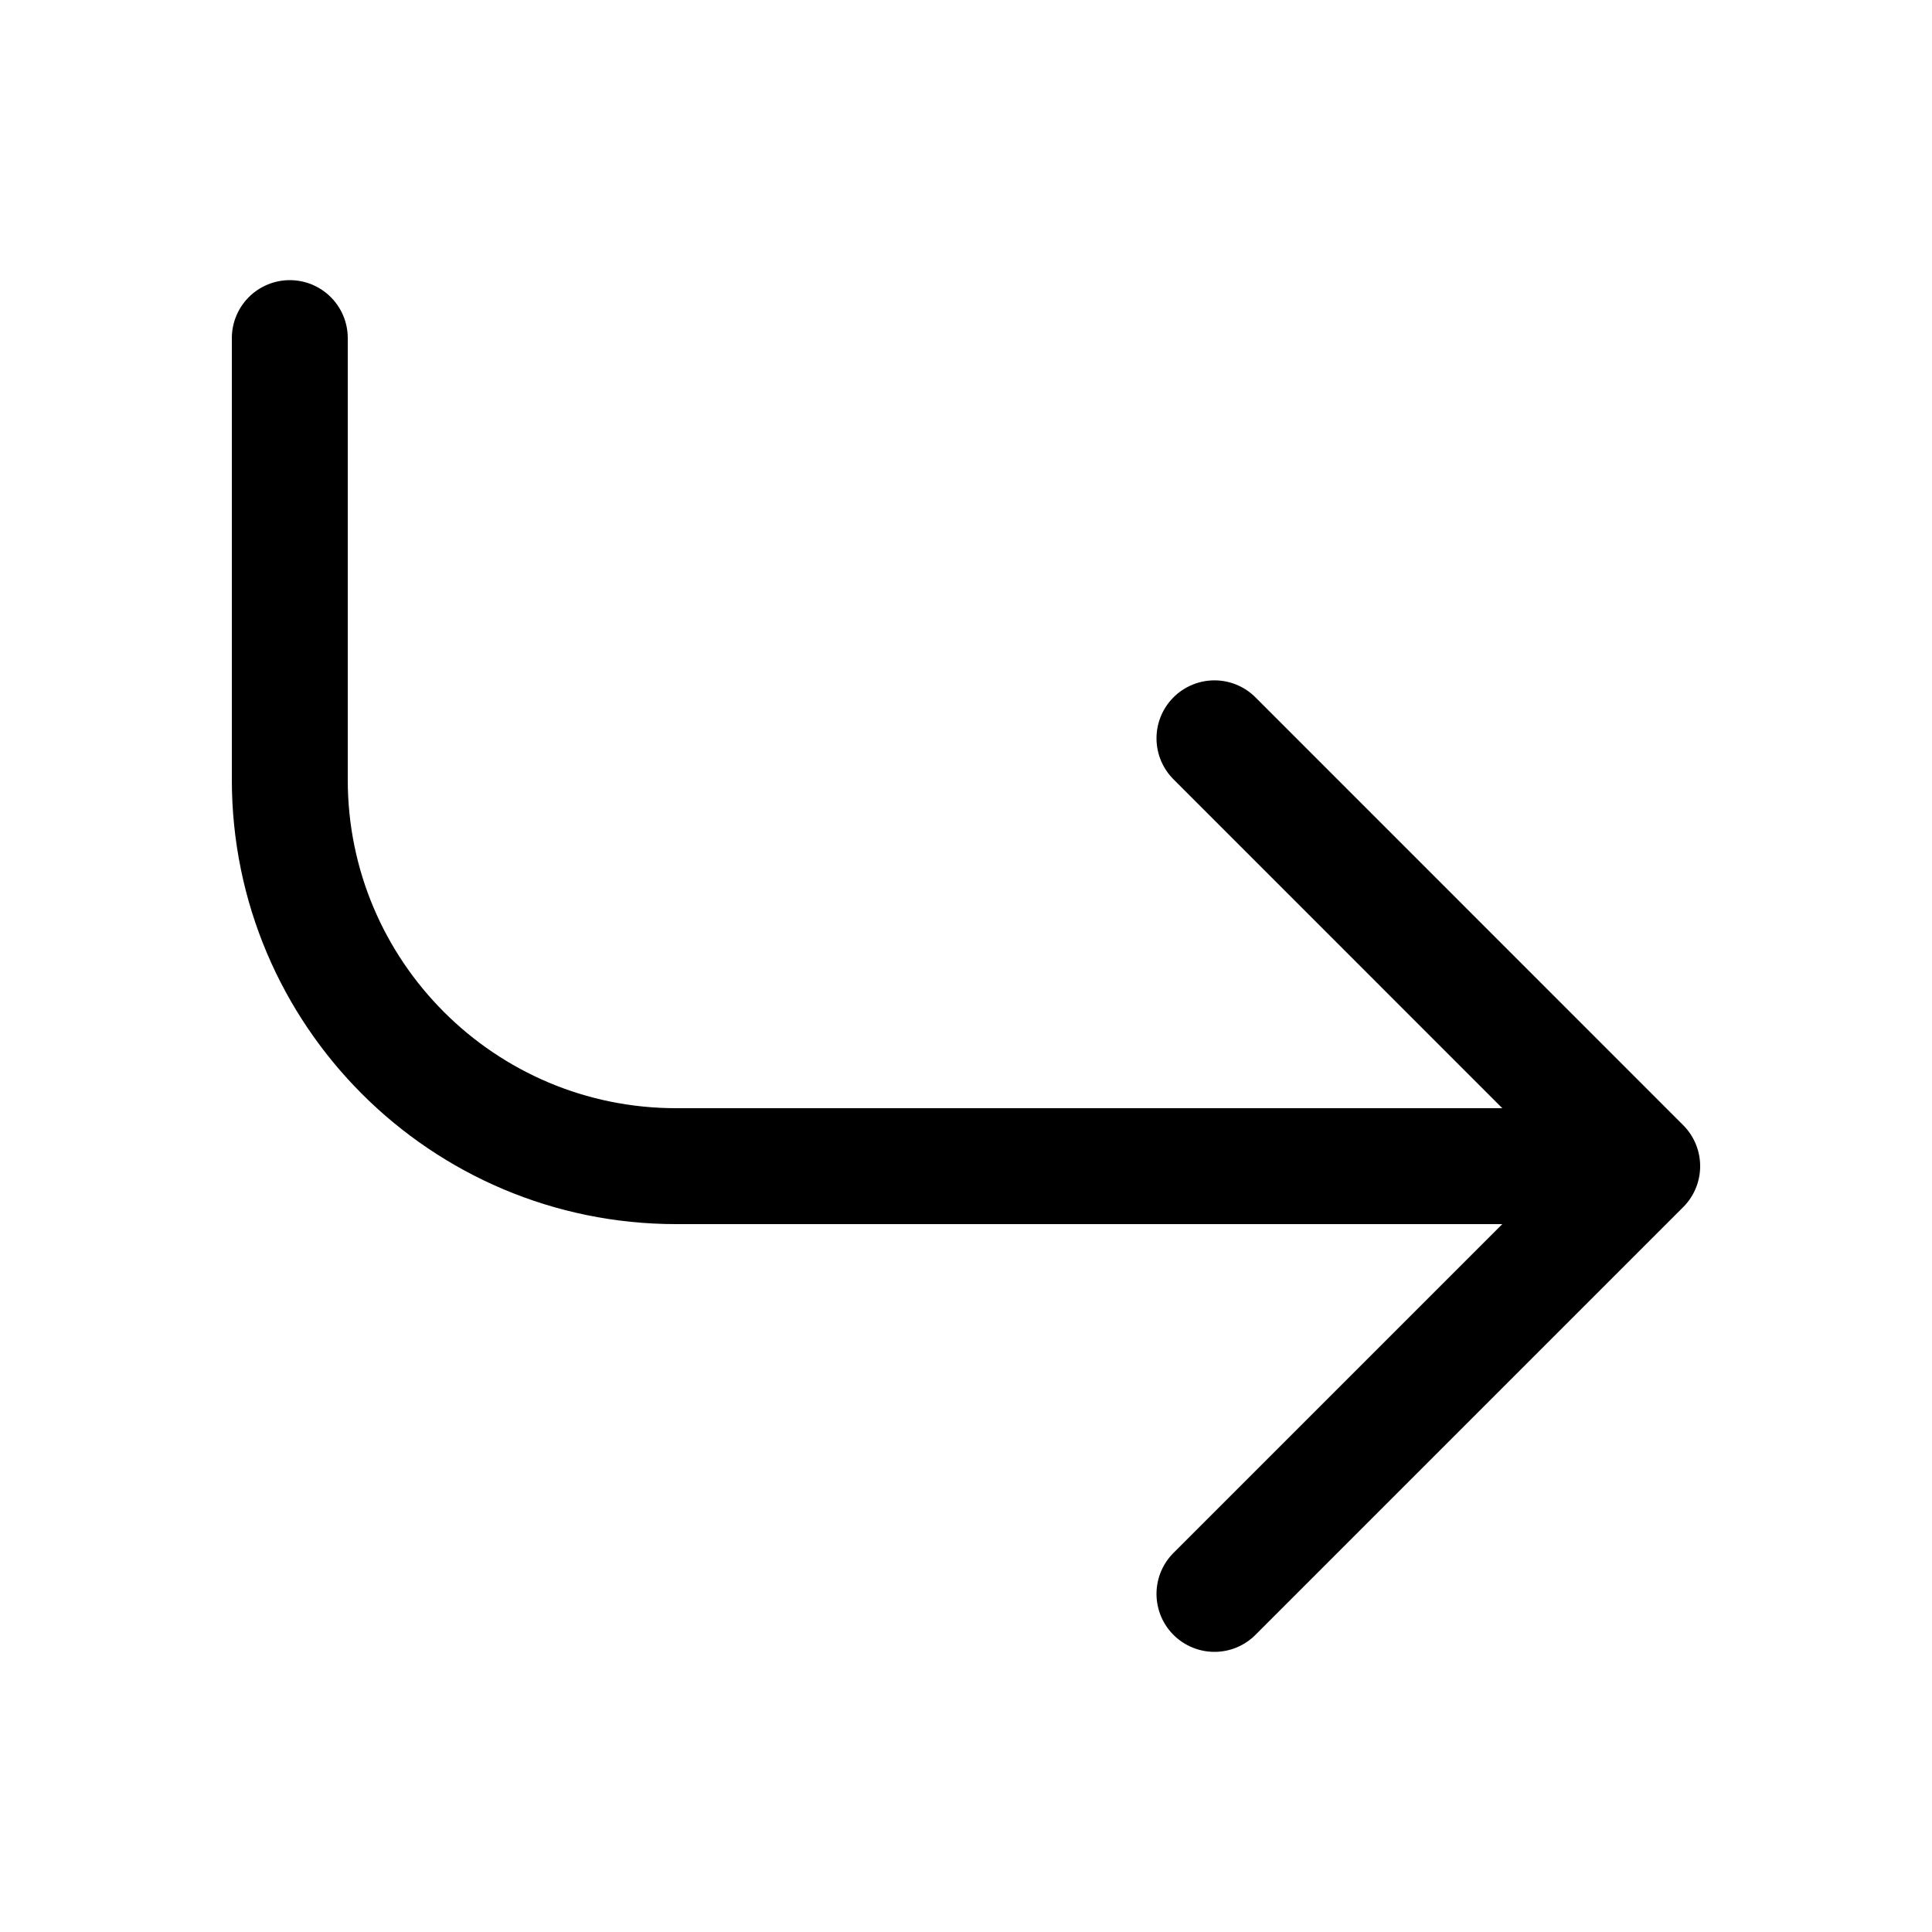
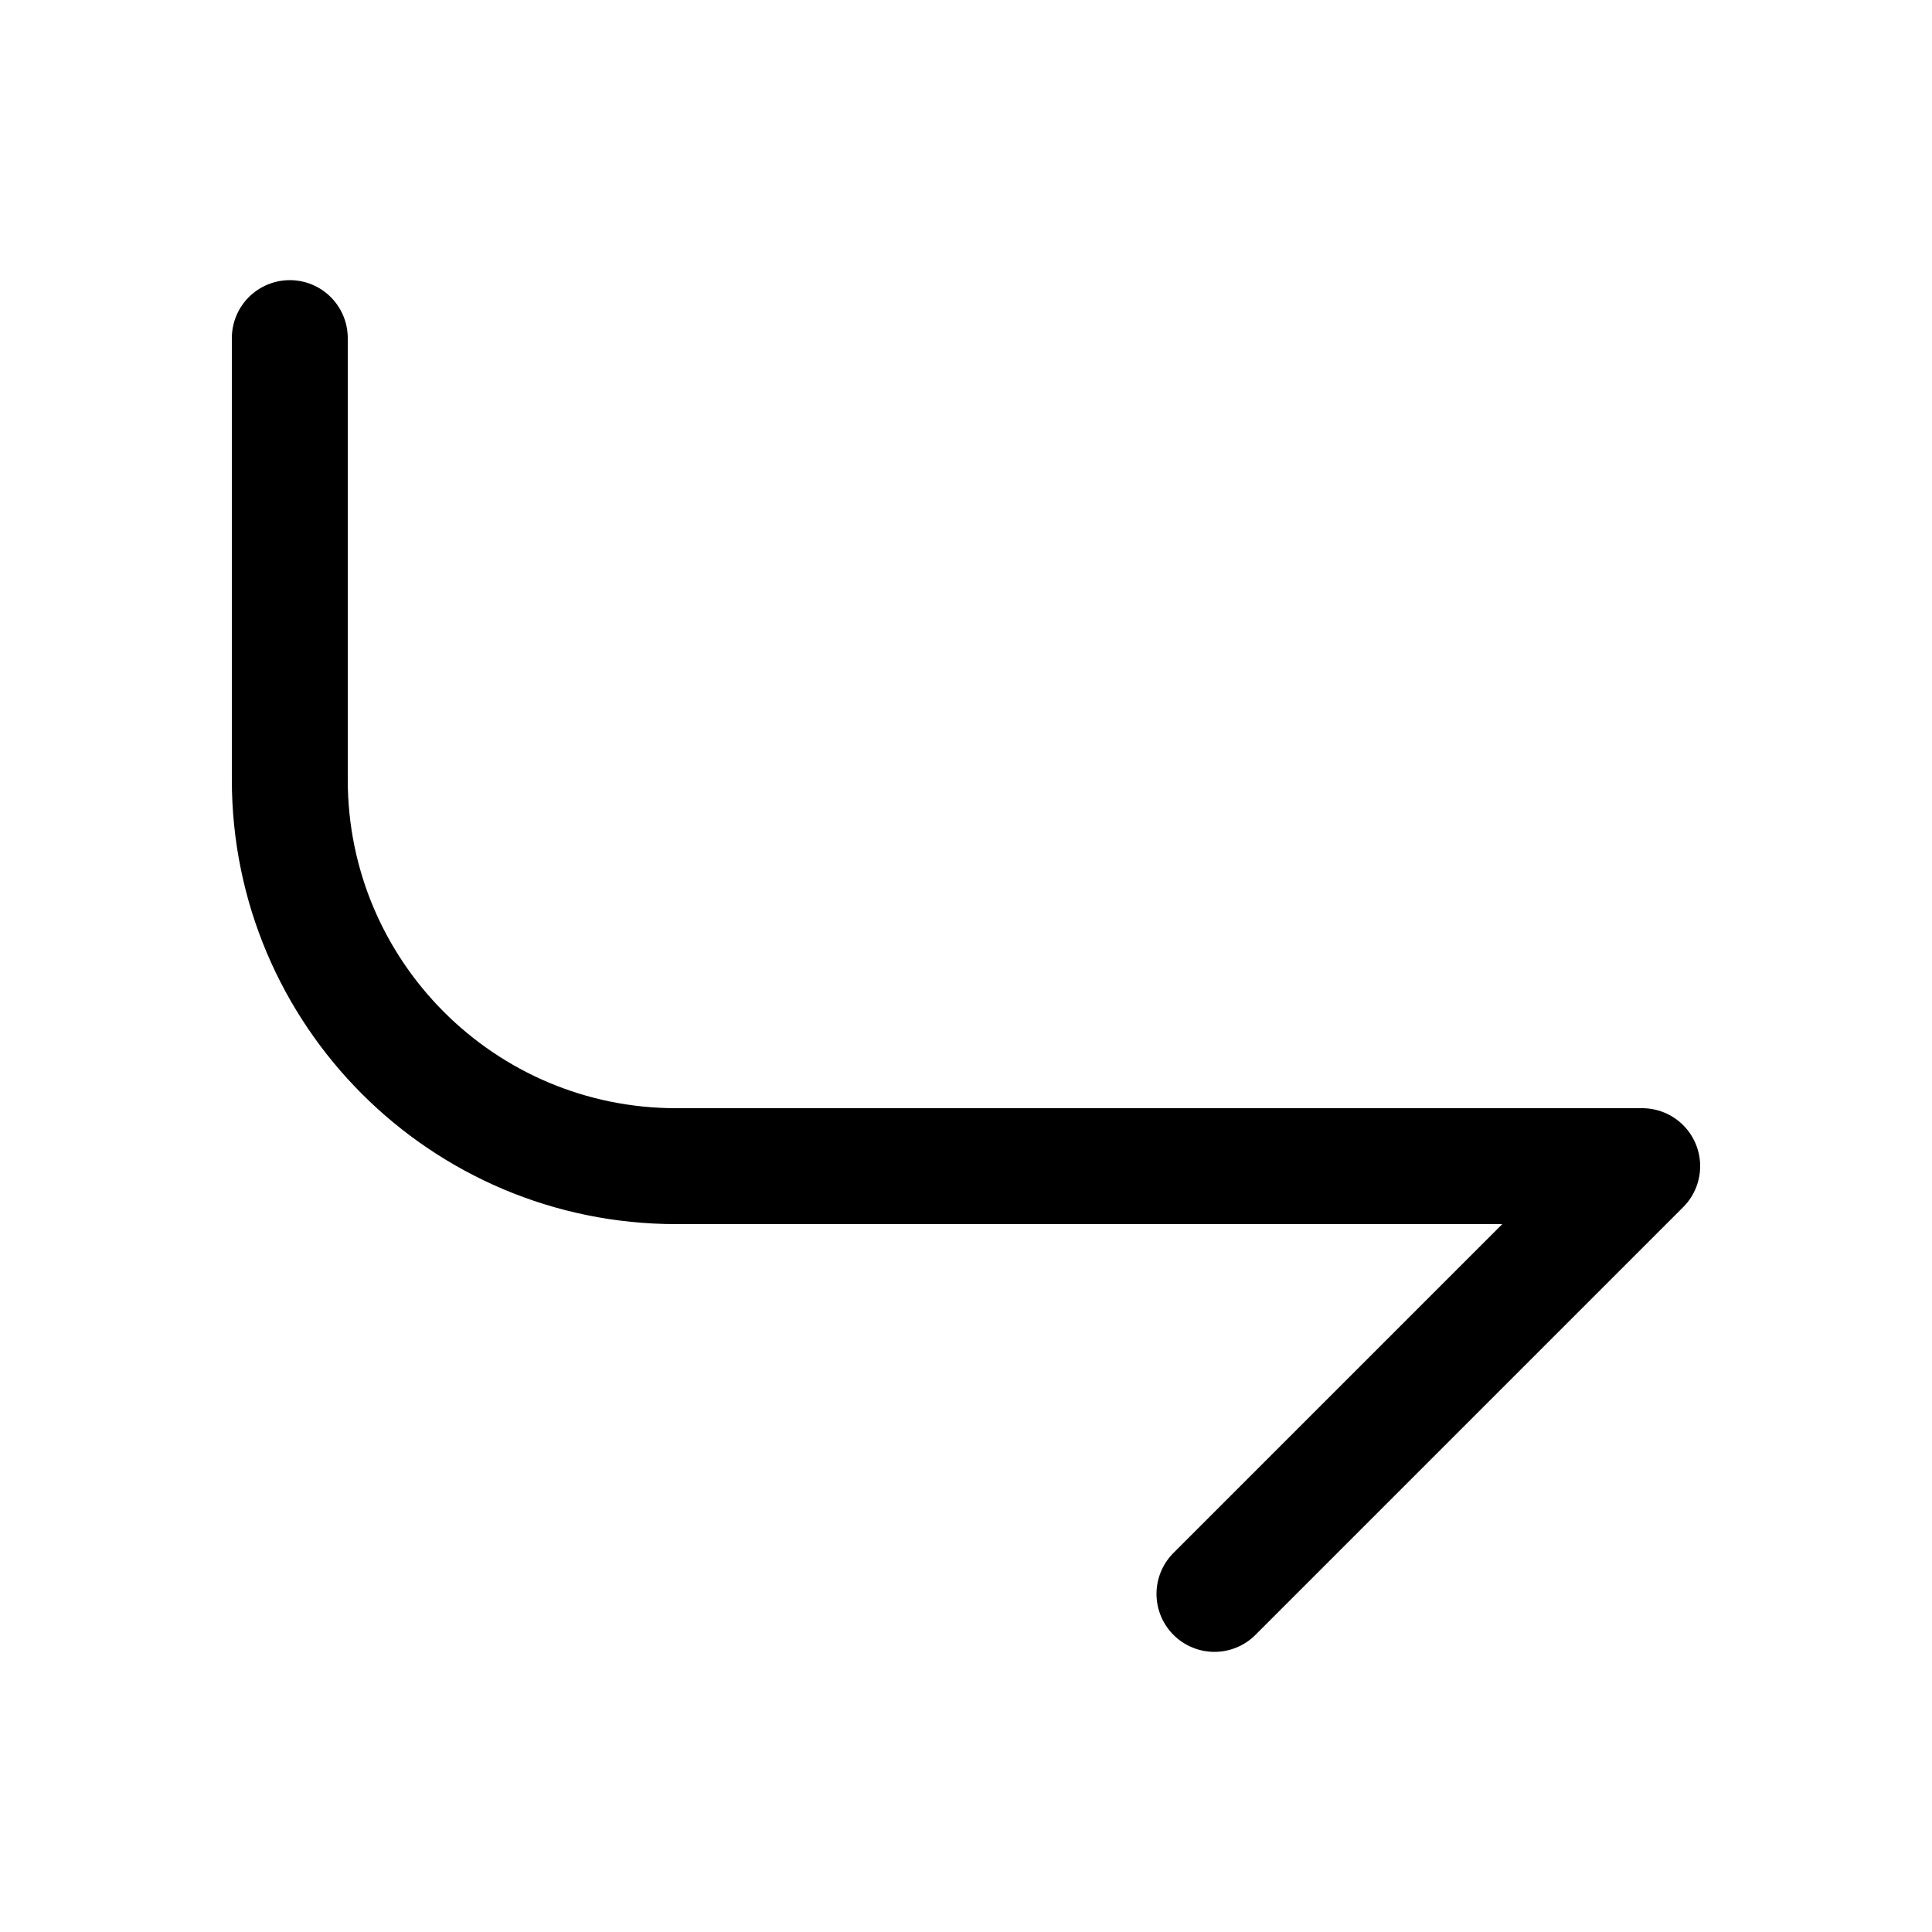
<svg xmlns="http://www.w3.org/2000/svg" width="20" height="20" viewBox="0 0 20 20" fill="none">
-   <path d="M12.572 16.5L17 12.072M17 12.072L12.572 7.643M17 12.072H7C4.791 12.072 3 10.281 3 8.072V3.5" stroke="black" stroke-width="1.2" stroke-linecap="round" stroke-linejoin="round" />
+   <path d="M12.572 16.5L17 12.072M17 12.072M17 12.072H7C4.791 12.072 3 10.281 3 8.072V3.5" stroke="black" stroke-width="1.2" stroke-linecap="round" stroke-linejoin="round" />
</svg>